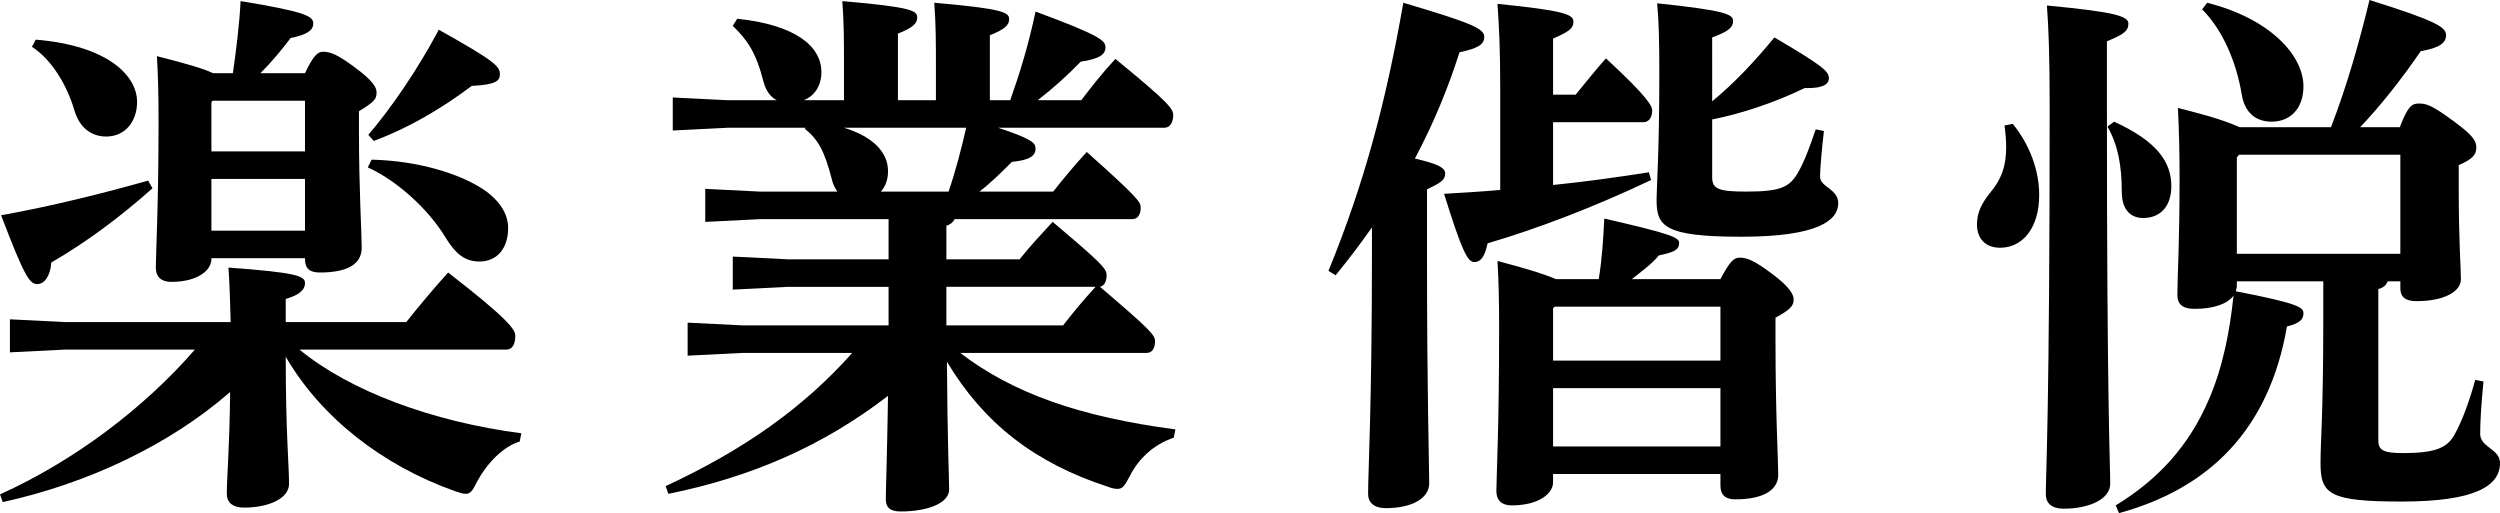
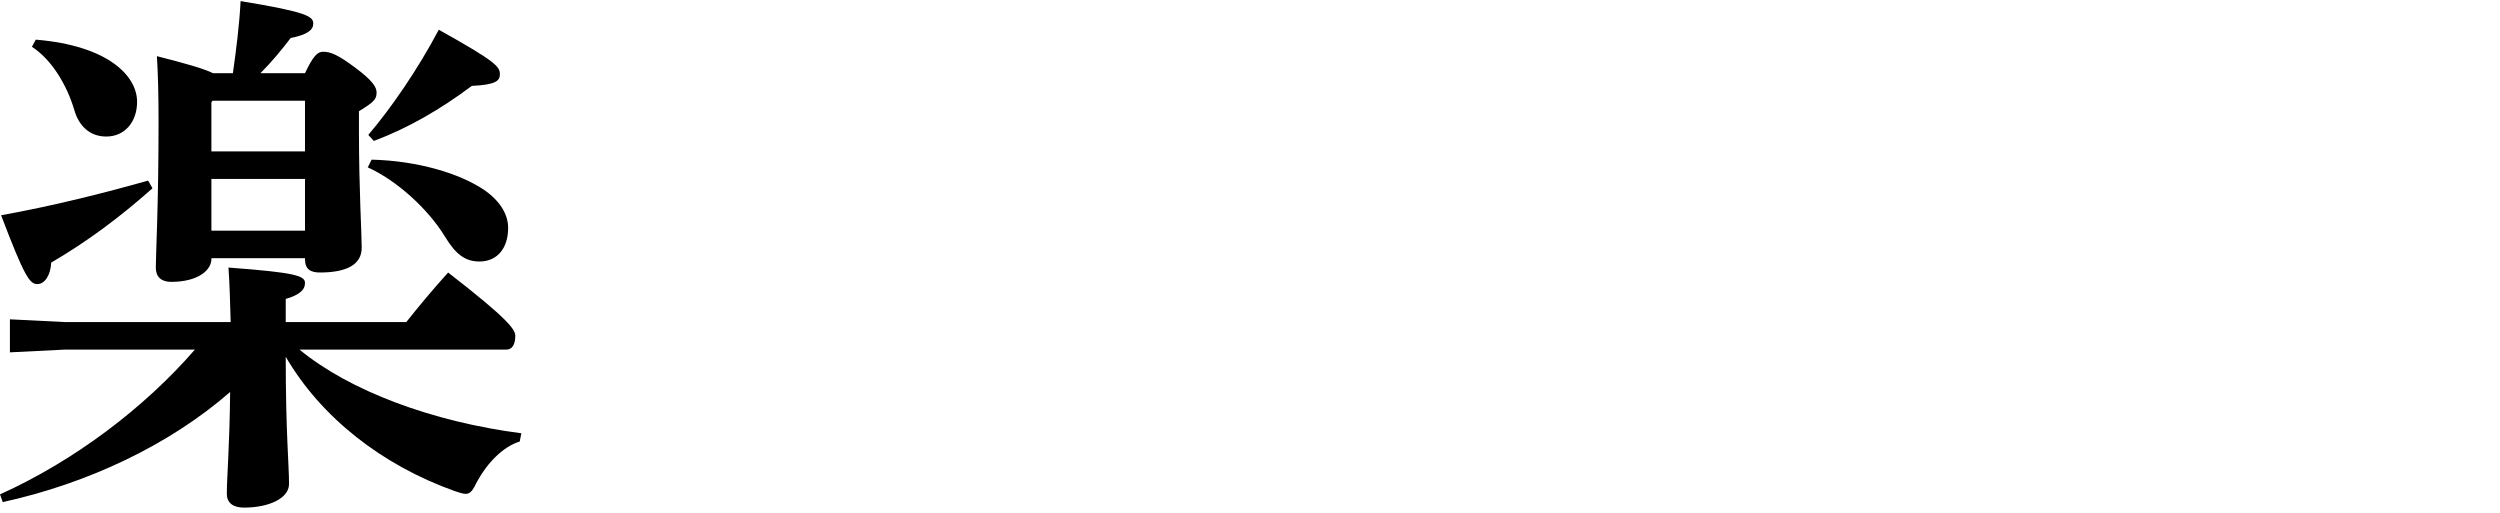
<svg xmlns="http://www.w3.org/2000/svg" id="_イヤー_2" viewBox="0 0 363.28 74.56">
  <g id="_ザイン">
    <g>
      <path d="M43.52,50.8c7.28,6,19.28,10.48,32.24,12.16l-.24,1.2c-2.4,.72-4.72,3.12-6.16,5.76-.64,1.28-.96,1.84-1.68,1.84-.4,0-.88-.16-1.6-.4-10.56-3.76-19.44-10.72-24.56-19.52,0,11.12,.48,15.68,.48,18.48,0,2.08-2.88,3.44-6.56,3.44-1.6,0-2.48-.72-2.48-2,0-2.48,.4-6.64,.48-14.8-8.8,7.68-20.64,13.28-33.04,16l-.4-1.12c10.8-4.88,20.96-12.56,28.32-21.04H9.44l-8,.4v-4.8l8,.4h24.08c-.08-3.04-.16-5.6-.32-7.92,9.76,.72,11.12,1.2,11.12,2.24s-.88,1.76-2.8,2.32v3.36h17.52c1.84-2.32,3.84-4.72,6.08-7.2,8.88,6.88,9.76,8.32,9.76,9.2,0,1.28-.48,2-1.28,2h-30.08ZM22.16,27.36c-4.88,4.32-9.52,7.76-14.72,10.8-.08,1.84-.96,3.12-2,3.12-1.12,0-1.84-.96-5.28-10,7.52-1.36,14.88-3.2,21.36-5.04l.64,1.12ZM5.2,5.76c10.56,.88,14.72,5.28,14.72,9.04,0,2.88-1.76,5.04-4.48,5.04-2.24,0-3.92-1.36-4.64-3.84-1.04-3.52-3.2-7.28-6.16-9.2l.56-1.04Zm25.52,31.76c.08,1.76-2,3.44-5.84,3.44-1.44,0-2.24-.72-2.24-2.08,0-1.92,.4-8.96,.4-21.2,0-4-.08-6.88-.24-9.52,4.4,1.12,6.88,1.84,8.16,2.48h2.88c.48-3.36,.96-7.2,1.12-10.48,9.76,1.6,10.56,2.24,10.56,3.28,0,.88-.8,1.6-3.28,2.08-1.28,1.68-2.72,3.44-4.4,5.12h6.48c1.2-2.56,1.84-3.12,2.64-3.12,1.04,0,2.08,.4,4.56,2.24,2.72,2,3.2,2.96,3.2,3.68,0,.96-.32,1.36-2.56,2.72v3.04c0,8.32,.4,14.72,.4,16.8,0,2.48-2.24,3.6-6.08,3.6-1.36,0-2.16-.48-2.16-1.92v-.16h-13.6Zm13.6-22.88h-13.44l-.16,.24v7.12h13.6v-7.36Zm-13.6,11.36v7.52h13.6v-7.52h-13.6Zm23.28-2.8c6.72,.16,12.72,2,16.24,4.32,2.48,1.68,3.6,3.68,3.6,5.6,0,2.96-1.6,4.88-4.16,4.88-2.08,0-3.44-1.04-4.96-3.52-2.56-4.24-7.2-8.32-11.28-10.16l.56-1.12Zm-.48-3.6c3.28-3.84,7.2-9.52,10.24-15.28,8.32,4.64,8.88,5.36,8.88,6.48,0,.88-.48,1.52-4.08,1.68-4.48,3.36-9.28,6.16-14.24,8l-.8-.88Z" />
-       <path d="M146.8,14.56c1.44-4.08,2.64-8,3.68-12.88,9.52,3.52,10.16,4.24,10.16,5.2,0,1.04-.88,1.68-3.6,2.08-2,2.08-4.08,3.92-6.24,5.6h6.32c1.6-2.08,2.96-3.84,4.96-6,7.84,6.4,8.4,7.28,8.4,8.16,0,.96-.4,1.84-1.28,1.84h-24.16c5.04,1.68,5.44,2.24,5.44,3.04,0,1.04-.88,1.68-3.44,1.92-1.52,1.52-3.04,3.04-4.72,4.32h10.72c1.52-1.92,3.04-3.76,4.88-5.76,7.44,6.64,7.84,7.28,7.84,8.08,0,.96-.4,1.68-1.2,1.68h-25.84c-.24,.48-.64,.8-1.2,.96v4.88h10.64c1.52-1.92,2.96-3.44,4.8-5.44,7.2,6.08,7.84,6.8,7.84,7.76,0,.88-.32,1.52-.96,1.68,7.52,6.4,8,7.04,8,7.92,0,.96-.4,1.68-1.2,1.68h-27.12c7.76,5.92,17.44,9.28,31.28,11.12l-.24,1.2c-2.88,.96-5.12,3.04-6.4,5.6-.72,1.36-1.04,1.84-1.76,1.84-.4,0-.8-.08-1.44-.32-10.56-3.44-18-9.2-23.36-18.16,.08,12.4,.32,16.72,.32,18.56,0,2-3.12,3.2-7.04,3.2-1.52,0-2.16-.56-2.16-1.76,0-1.68,.16-5.28,.32-15.04-9.36,7.2-19.68,11.76-31.92,14.24l-.4-1.12c11.36-5.28,20-11.36,27.12-19.36h-15.92l-8,.4v-4.8l8,.4h21.2v-5.6h-14.64l-8,.4v-4.8l8,.4h14.64v-5.84h-18.64l-8,.4v-4.8l8,.4h11.2c-.32-.48-.64-1.04-.8-1.76-1.04-4.08-2-5.84-3.92-7.36l.08-.16h-11.28l-8,.4v-4.8l8,.4h7.12c-.96-.48-1.6-1.44-1.92-2.64-1.12-4.4-2.4-6.16-4.48-8.16l.64-1.04c8.48,.88,12.24,4,12.24,7.76,0,1.92-.96,3.44-2.56,4.08h5.84v-4.8c0-3.76,0-6.48-.24-9.6,10.4,.88,10.88,1.44,10.88,2.4,0,.8-.56,1.44-2.8,2.32V14.56h5.52v-4.56c0-3.76,0-6.48-.24-9.6,10.24,.88,10.88,1.44,10.88,2.4,0,.8-.56,1.44-2.8,2.32V14.56h2.96Zm-8.96,13.28c1.04-3.04,1.84-6.16,2.56-9.28h-17.76c4.4,1.36,6.4,3.68,6.4,6.32,0,1.28-.4,2.24-1.04,2.96h9.84Zm-.32,19.44h16.96c1.44-1.84,2.8-3.52,4.72-5.6h-21.68v5.6Z" />
-       <path d="M193.04,39.36c5.28-12.88,8.4-24.8,10.88-38.96,10,2.96,11.76,3.76,11.76,4.96,0,1.12-.96,1.68-3.6,2.24-1.68,5.28-3.76,10.32-6.48,15.44,3.44,.8,4.4,1.36,4.4,2.16,0,.96-.64,1.36-2.64,2.32v9.36c0,21.2,.32,30.4,.32,33.36,0,2.16-2.48,3.6-6.32,3.6-1.68,0-2.56-.8-2.56-2.08,0-3.2,.56-12.8,.56-35.12v-3.6c-1.68,2.4-3.44,4.72-5.28,6.96l-1.04-.64Zm32.64-12.48c4.72-.48,9.28-1.12,13.92-1.84l.32,1.12c-8.24,3.92-16.64,7.12-23.76,9.2-.4,2-1.04,2.72-1.92,2.72-.96,0-1.76-1.44-4.4-9.92,2.8-.16,5.52-.32,8.16-.56V12.64c0-5.2-.16-8.88-.4-12.08,9.52,.96,11.04,1.52,11.04,2.56s-.72,1.52-2.96,2.48V13.76h3.28c1.2-1.44,2.96-3.68,4.4-5.28,6.24,5.76,6.72,6.96,6.72,7.6,0,.96-.48,1.68-1.28,1.68h-13.12v9.12Zm6.64,13.68c.48-3.04,.64-5.6,.8-8.8,9.44,2.16,10.88,2.72,10.88,3.52,0,1.04-.72,1.36-2.96,1.84-.96,1.2-2.4,2.24-3.92,3.44h12.88c1.36-2.56,1.92-3.12,2.8-3.12,1.04,0,2.08,.4,4.56,2.24,2.72,2,3.28,3.12,3.28,3.84,0,.96-.56,1.52-2.64,2.64v2.96c0,11.36,.4,17.76,.4,19.84,0,2.48-2.56,3.6-6.24,3.6-1.36,0-2.16-.56-2.16-2v-1.68h-24.32v1.2c0,1.68-2.16,3.36-6,3.36-1.44,0-2.24-.72-2.24-2.08,0-1.92,.4-8.96,.4-23.76,0-4-.08-7.04-.24-9.68,4.56,1.2,7.04,2,8.48,2.64h6.24Zm-6.4,4l-.24,.24v7.6h24.32v-7.84h-24.08Zm24.08,20.32v-8.48h-24.32v8.48h24.32Zm-1.2-50.16c3.12-2.56,6.08-5.68,9.04-9.28,7.12,4.16,7.92,4.96,7.92,5.92,0,.88-.88,1.44-3.04,1.44h-.48c-4.32,2.08-9.04,3.68-13.44,4.56v8.4c0,1.68,.88,2.08,4.96,2.08,4.96,0,6.24-.64,7.44-2.64,.96-1.6,1.84-4,2.64-6.4l1.2,.24c-.32,2.72-.56,5.52-.56,6.64,0,1.52,2.64,1.76,2.64,3.84,0,2.48-2.88,4.88-14.08,4.88s-12.32-1.52-12.32-5.36c0-1.84,.4-6.8,.4-18.4,0-4.88-.08-7.76-.32-10.16,9.92,1.04,11.04,1.6,11.04,2.56,0,1.04-.88,1.6-3.04,2.4V14.72Z" />
-       <path d="M292.48,18c2.48,3.04,3.84,6.8,3.84,10.32,0,4.8-2.4,7.68-5.68,7.68-2.08,0-3.36-1.28-3.36-3.36,0-1.52,.48-2.88,1.92-4.64,1.6-1.92,2.32-3.76,2.32-6.64,0-.88-.08-1.92-.24-3.12l1.2-.24Zm13.68-2.4c0,43.68,.48,51.76,.48,54.72,0,2.16-2.96,3.6-6.8,3.6-1.68,0-2.56-.8-2.56-2.08,0-3.2,.56-11.68,.56-56.48,0-7.44-.16-11.28-.4-14.56,10.24,.96,11.84,1.6,11.84,2.64,0,1.12-.8,1.6-3.12,2.56V15.6Zm1.04,2.08c6.32,2.88,8.32,5.92,8.32,9.36,0,3.12-1.76,4.64-4.08,4.64-1.84,0-3.12-1.2-3.12-3.84,0-3.76-.56-6.8-2.08-9.44l.96-.72Zm39.76,23.2c-.24,.64-.72,.96-1.36,1.12v21.92c0,1.44,.56,1.92,3.6,1.92,4.72,0,6.32-.8,7.36-2.48,1.2-2.08,2.32-5.2,3.12-8.16l1.2,.24c-.32,3.2-.48,5.84-.48,7.6,0,2,2.88,2.16,2.88,4.24,0,3.36-3.68,5.6-14.24,5.6s-11.84-1.04-11.84-5.6c0-3.44,.4-6.64,.4-20.96v-5.44h-12.56v.64c0,.24-.08,.56-.16,.8,9.04,1.76,9.84,2.32,9.84,3.2,0,.8-.4,1.44-2.4,1.92-2.56,14.88-11.2,23.52-24.4,27.12l-.48-1.12c6.16-3.76,10.64-8.64,13.52-15.36,2.08-4.8,3.04-9.92,3.6-15.12-.88,1.2-2.88,1.92-5.68,1.92-1.76,0-2.48-.72-2.48-2,0-2.64,.32-7.52,.32-17.04,0-3.76-.08-6.8-.24-10.16,3.04,.8,6.08,1.52,8.96,2.8h13.28c2.32-6,4.08-12.24,5.6-18.48,10,3.12,11.12,4,11.12,5.12s-.96,1.84-3.68,2.32c-2.8,4.08-5.76,7.84-8.8,11.04h5.76c1.2-3.12,1.76-3.44,2.8-3.44,1.2,0,2.08,.4,5.12,2.64,2.72,2,3.2,2.8,3.2,3.76,0,1.04-.56,1.68-2.56,2.56v2.72c0,8.88,.32,12,.32,13.84s-2.48,3.2-6.48,3.2c-1.6,0-2.32-.64-2.32-1.84v-1.04h-1.84ZM320.72,.4c9.2,2.32,14,7.68,14,12.16,0,3.04-1.76,5.12-4.64,5.12-2.4,0-3.92-1.44-4.32-3.92-.8-4.8-2.8-9.44-5.76-12.4l.72-.96Zm28.08,22.08h-23.44l-.32,.4v14h23.76v-14.4Z" />
    </g>
  </g>
</svg>